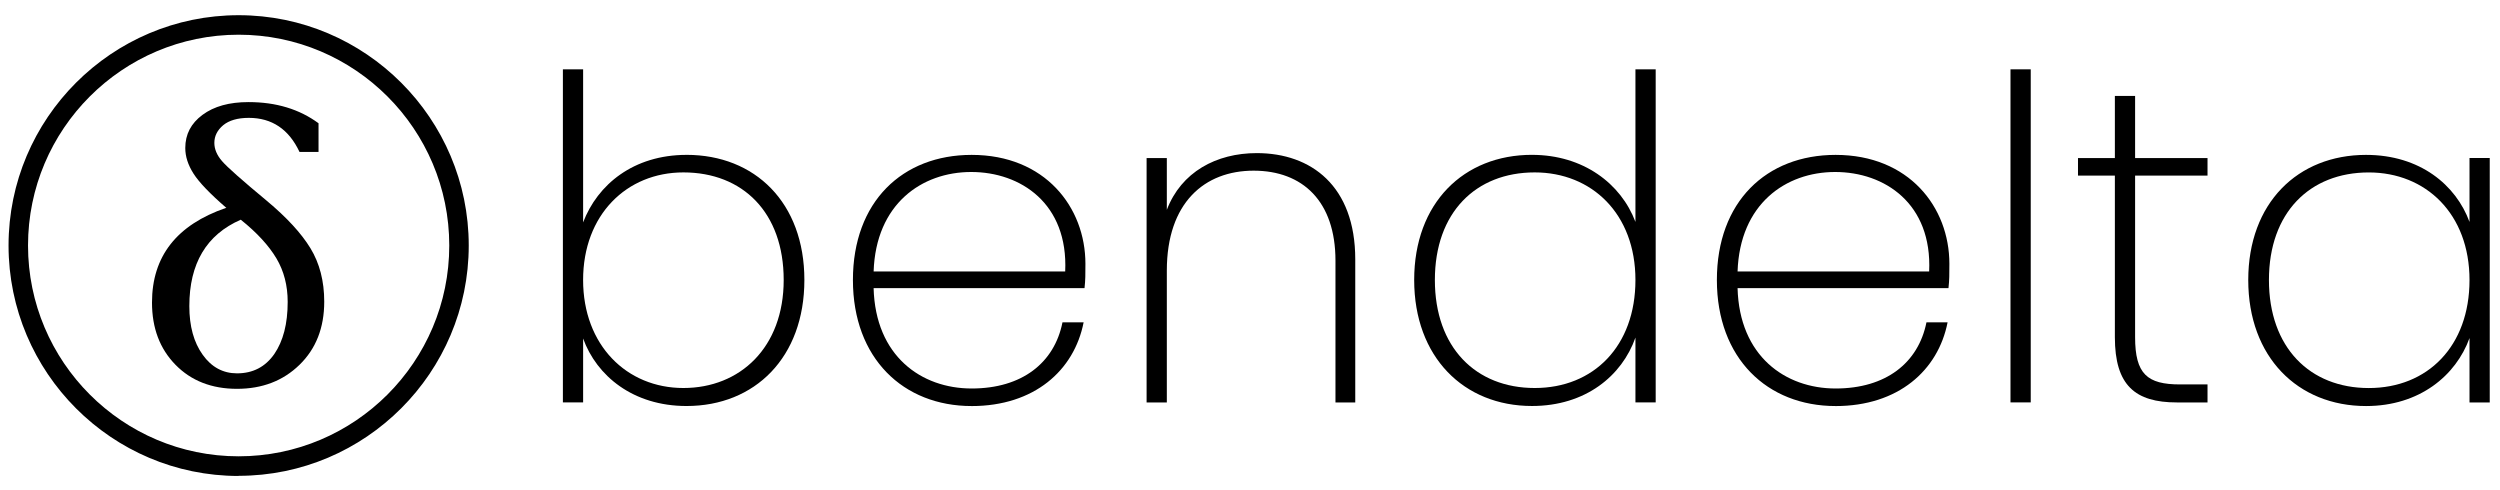
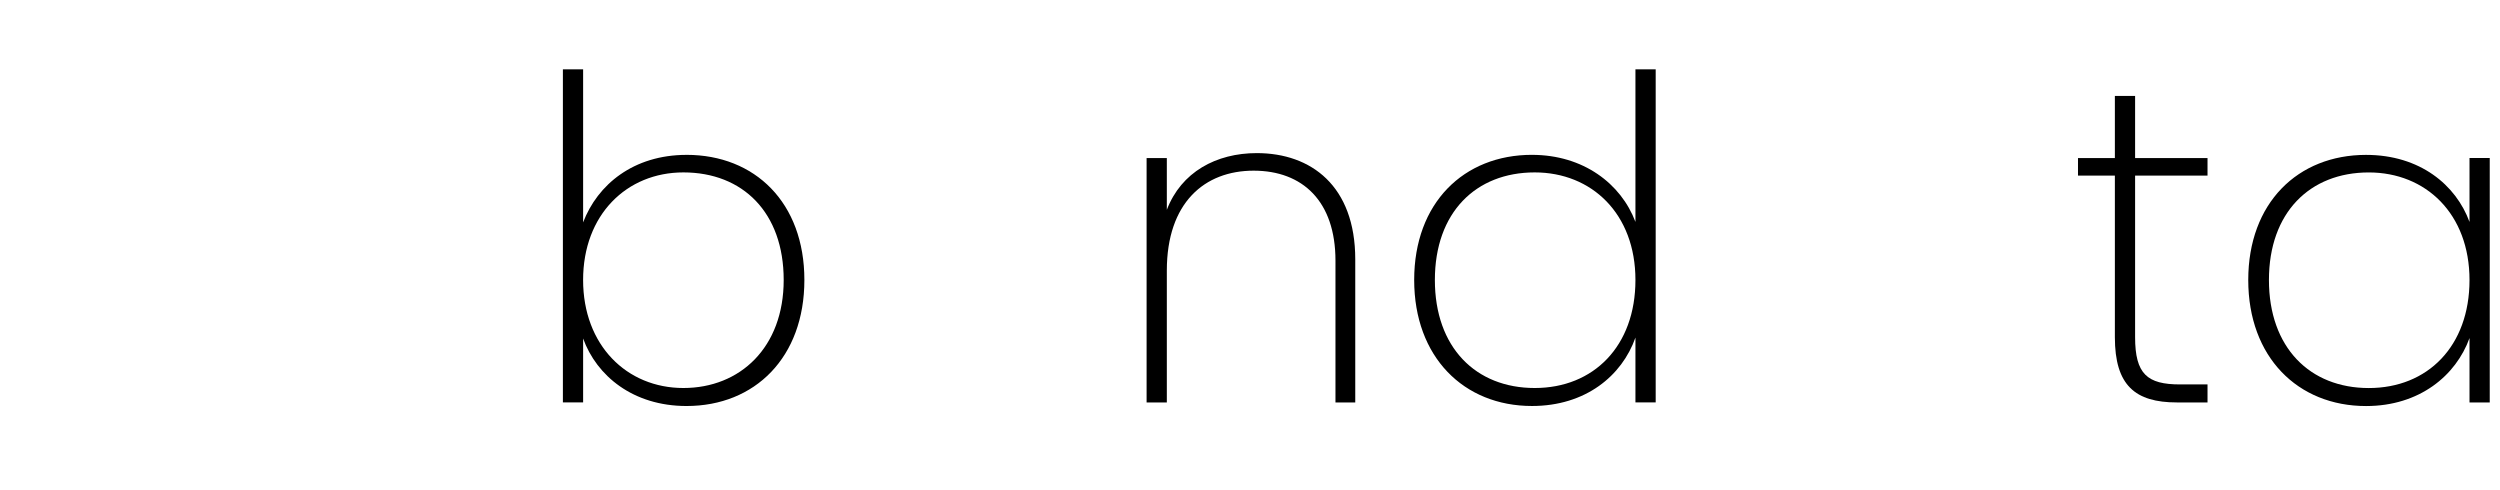
<svg xmlns="http://www.w3.org/2000/svg" fill="none" height="30" viewBox="0 0 153 30" width="153">
  <g fill="#000">
-     <path d="m13.862 12.73c-1.009-.872-1.679-1.57-2.018-2.103-.339-.533-.505-1.047-.505-1.57 0-.836.349-1.506 1.055-2.029s1.642-.78 2.816-.78c1.688 0 3.11.432 4.284 1.295v1.754h-1.165c-.651-1.387-1.688-2.084-3.101-2.084-.688 0-1.211.156-1.569.45-.358.303-.541.661-.541 1.083 0 .376.156.753.468 1.111.312.367 1.229 1.175 2.743 2.433 1.22 1.019 2.11 1.983 2.67 2.902.56.918.844 2.011.844 3.269 0 1.598-.504 2.883-1.514 3.866-1.009.983-2.284 1.469-3.826 1.469-1.541 0-2.798-.487-3.761-1.469-.963-.983-1.44-2.25-1.44-3.811 0-2.828 1.514-4.756 4.532-5.794zm.872.716c-2.101.918-3.147 2.681-3.147 5.289 0 1.23.275 2.222.817 2.975.541.762 1.248 1.139 2.101 1.139.973 0 1.734-.395 2.284-1.185.541-.79.817-1.846.817-3.186 0-1.001-.229-1.891-.688-2.663s-1.183-1.57-2.183-2.369z" />
-     <path d="m14.605 29.129c-7.761 0-14.082-6.327-14.082-14.104 0-7.777 6.321-14.095 14.082-14.095 7.761 0 14.082 6.326 14.082 14.095 0 7.768-6.321 14.095-14.082 14.095zm0-27.005c-7.11 0-12.89 5.785-12.89 12.901 0 7.116 5.78 12.901 12.89 12.901 7.11 0 12.89-5.785 12.89-12.901 0-7.116-5.78-12.901-12.89-12.901z" />
    <path d="m42.017 9.477c4.183 0 7.211 2.92 7.211 7.658s-3.027 7.713-7.211 7.713c-3.275 0-5.504-1.846-6.33-4.132v3.912h-1.238v-20.384h1.238v9.366c.881-2.314 3.083-4.132 6.33-4.132zm-.193 1.074c-3.468 0-6.138 2.589-6.138 6.584 0 3.994 2.67 6.611 6.138 6.611s6.138-2.479 6.138-6.611c0-4.132-2.505-6.584-6.138-6.584z" />
-     <path d="m59.465 24.85c-4.183 0-7.266-2.92-7.266-7.713 0-4.793 3.027-7.658 7.266-7.658 4.486 0 6.963 3.195 6.963 6.666 0 .661 0 .992-.055 1.488h-12.908c.11 4.16 2.917 6.143 6 6.143s5.064-1.57 5.559-4.049h1.294c-.578 2.947-3.027 5.124-6.853 5.124zm-6-8.236h11.725c.193-4.16-2.725-6.088-5.752-6.088-3.027 0-5.835 1.956-5.972 6.088z" />
    <path d="m81.731 15.954c0-3.636-2.009-5.509-5.009-5.509-3 0-5.312 1.956-5.312 6.115v8.071h-1.238v-14.958h1.238v3.168c.881-2.314 3.027-3.471 5.505-3.471 3.33 0 6.027 2.011 6.027 6.501v8.76h-1.211z" />
    <path d="m93.759 9.477c3.138 0 5.449 1.763 6.33 4.104v-9.338h1.239v20.384h-1.239v-3.967c-.825 2.341-3.055 4.187-6.33 4.187-4.183 0-7.211-3.003-7.211-7.713 0-4.71 3.027-7.658 7.211-7.658zm.165 1.074c-3.605 0-6.11 2.452-6.11 6.584 0 4.132 2.505 6.611 6.11 6.611 3.606 0 6.165-2.562 6.165-6.611s-2.669-6.584-6.165-6.584z" />
-     <path d="m112.339 24.85c-4.183 0-7.266-2.92-7.266-7.713 0-4.793 3.028-7.658 7.266-7.658 4.486 0 6.963 3.195 6.963 6.666 0 .661 0 .992-.055 1.488h-12.908c.11 4.16 2.918 6.143 6 6.143 3.083 0 5.064-1.57 5.56-4.049h1.293c-.578 2.947-3.027 5.124-6.853 5.124zm-6-8.236h11.725c.192-4.16-2.725-6.088-5.752-6.088-3.028 0-5.835 1.956-5.973 6.088z" />
-     <path d="m123.042 4.243h1.239v20.384h-1.239z" />
    <path d="m129.43 10.746h-2.257v-1.074h2.257v-3.801h1.238v3.801h4.432v1.074h-4.432v9.889c0 2.259.744 2.892 2.753 2.892h1.679v1.102h-1.872c-2.56 0-3.798-1.047-3.798-3.994z" />
    <path d="m144.804 9.479c3.302 0 5.504 1.846 6.33 4.104v-3.912h1.238v14.958h-1.238v-3.939c-.826 2.286-3.055 4.16-6.33 4.16-4.184 0-7.211-3.002-7.211-7.713 0-4.71 3.027-7.658 7.211-7.658zm.165 1.074c-3.606 0-6.11 2.452-6.11 6.584 0 4.132 2.504 6.611 6.11 6.611 3.605 0 6.165-2.562 6.165-6.611 0-4.049-2.67-6.584-6.165-6.584z" />
  </g>
</svg>